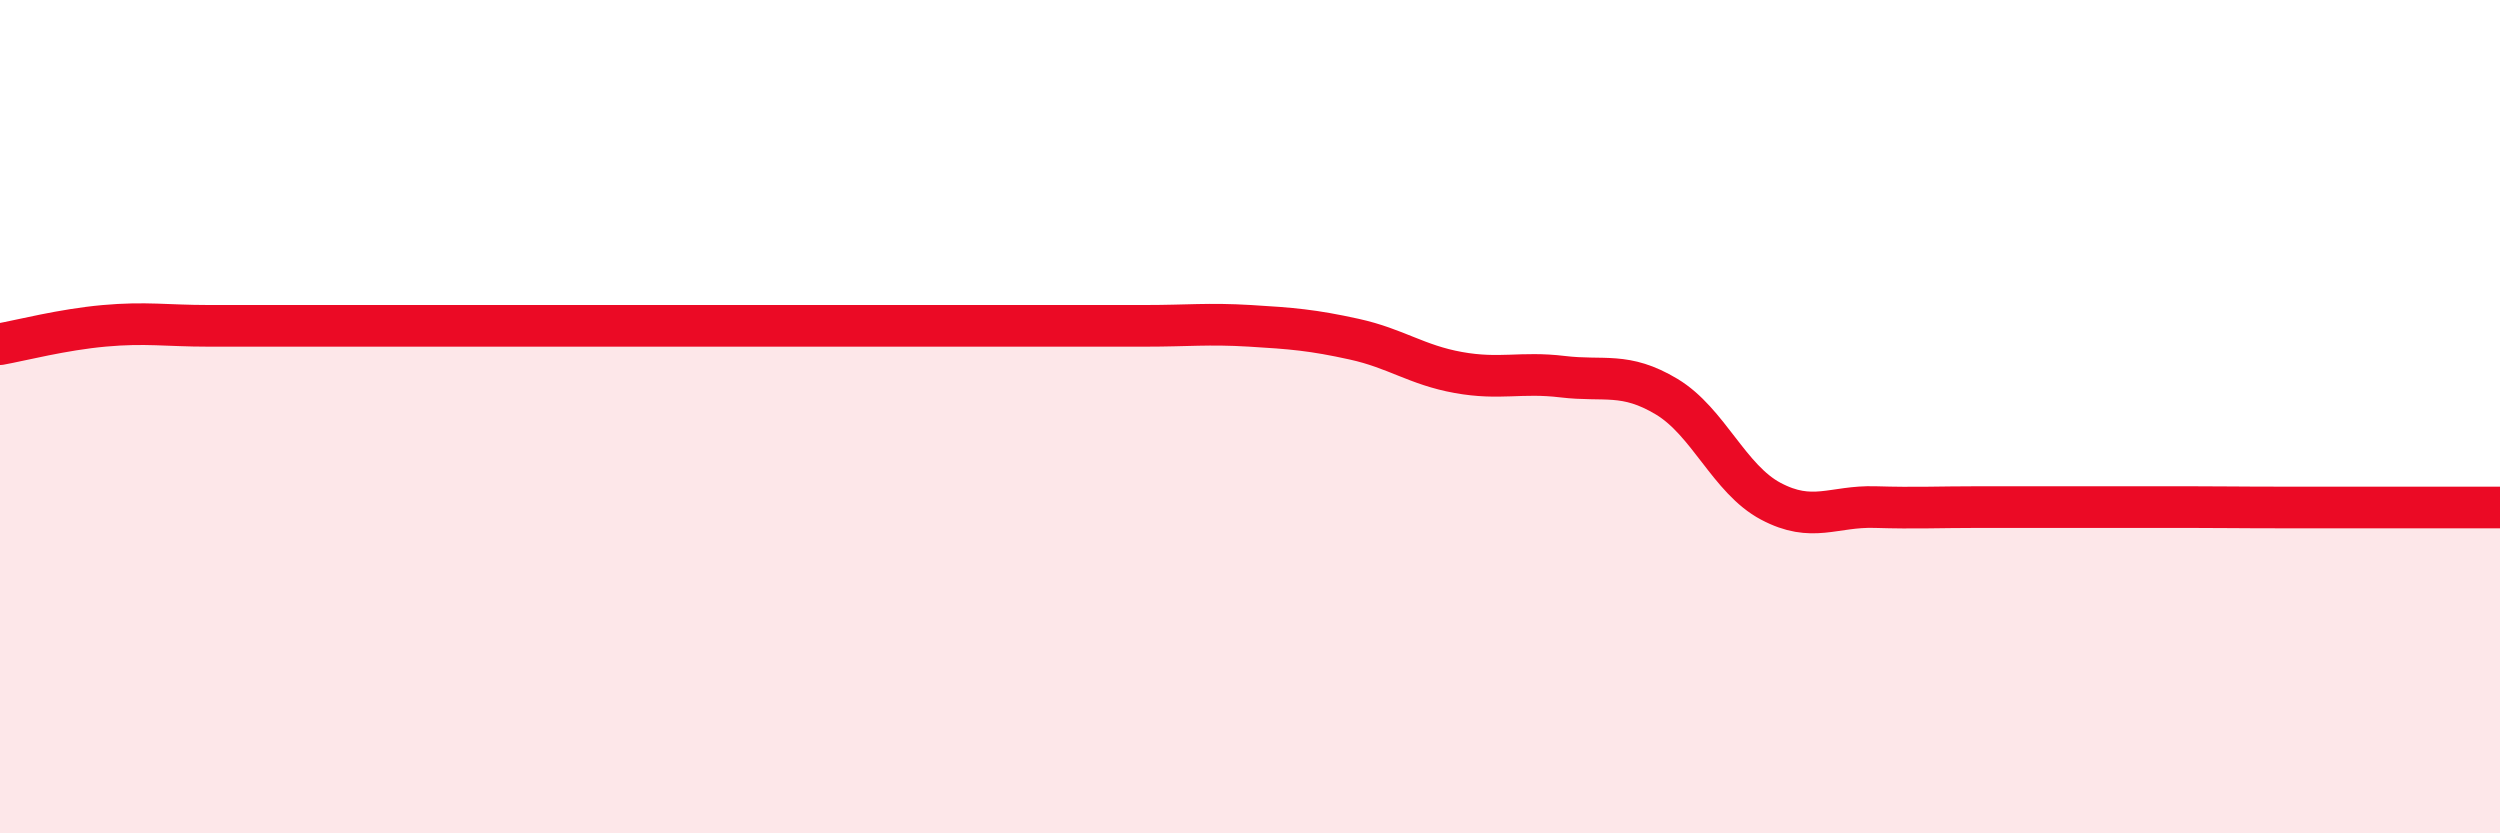
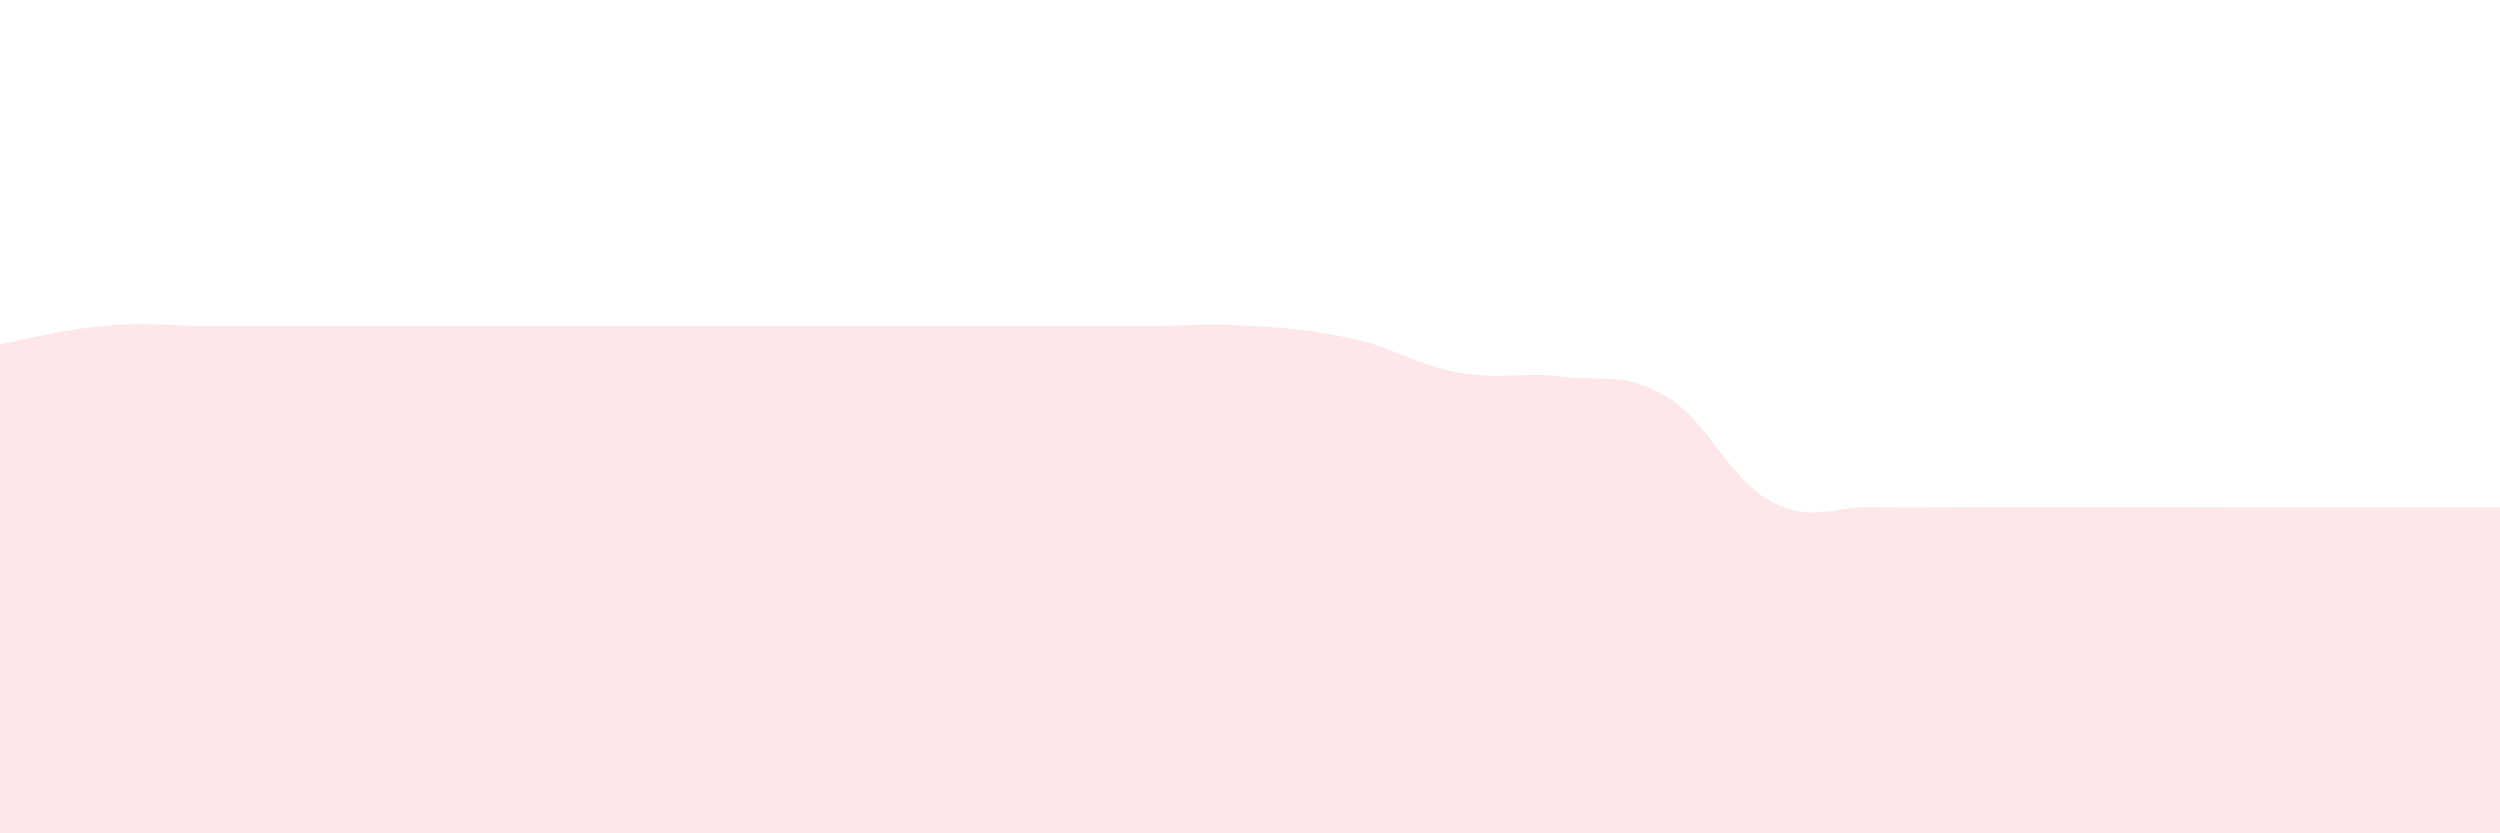
<svg xmlns="http://www.w3.org/2000/svg" width="60" height="20" viewBox="0 0 60 20">
  <path d="M 0,8.26 C 0.5,8.17 1.5,7.91 2.5,7.82 C 3.5,7.73 4,7.82 5,7.82 C 6,7.82 6.5,7.82 7.5,7.82 C 8.5,7.82 9,7.82 10,7.82 C 11,7.82 11.5,7.82 12.5,7.82 C 13.5,7.82 14,7.82 15,7.82 C 16,7.82 16.5,7.82 17.5,7.82 C 18.5,7.82 19,7.82 20,7.82 C 21,7.82 21.5,7.82 22.5,7.82 C 23.5,7.82 24,7.82 25,7.82 C 26,7.82 26.5,7.82 27.5,7.82 C 28.5,7.82 29,7.76 30,7.82 C 31,7.88 31.5,7.92 32.5,8.14 C 33.5,8.36 34,8.76 35,8.94 C 36,9.12 36.5,8.92 37.5,9.04 C 38.5,9.16 39,8.92 40,9.52 C 41,10.12 41.5,11.5 42.5,12.03 C 43.5,12.56 44,12.14 45,12.17 C 46,12.2 46.5,12.17 47.5,12.17 C 48.5,12.17 49,12.17 50,12.17 C 51,12.17 51.5,12.17 52.5,12.17 C 53.5,12.17 53.5,12.18 55,12.18 C 56.5,12.18 59,12.18 60,12.18L60 20L0 20Z" fill="#EB0A25" opacity="0.1" stroke-linecap="round" stroke-linejoin="round" />
-   <path d="M 0,8.26 C 0.5,8.17 1.5,7.91 2.5,7.82 C 3.5,7.73 4,7.82 5,7.82 C 6,7.82 6.5,7.82 7.5,7.82 C 8.5,7.82 9,7.82 10,7.82 C 11,7.82 11.5,7.82 12.5,7.82 C 13.5,7.82 14,7.82 15,7.82 C 16,7.82 16.5,7.82 17.5,7.82 C 18.5,7.82 19,7.82 20,7.82 C 21,7.82 21.5,7.82 22.5,7.82 C 23.5,7.82 24,7.82 25,7.82 C 26,7.82 26.5,7.82 27.5,7.82 C 28.5,7.82 29,7.76 30,7.82 C 31,7.88 31.5,7.92 32.5,8.14 C 33.5,8.36 34,8.76 35,8.94 C 36,9.12 36.5,8.92 37.5,9.04 C 38.5,9.16 39,8.92 40,9.52 C 41,10.12 41.5,11.5 42.5,12.03 C 43.5,12.56 44,12.14 45,12.17 C 46,12.2 46.5,12.17 47.5,12.17 C 48.5,12.17 49,12.17 50,12.17 C 51,12.17 51.5,12.17 52.5,12.17 C 53.5,12.17 53.5,12.18 55,12.18 C 56.5,12.18 59,12.18 60,12.18" stroke="#EB0A25" stroke-width="1" fill="none" stroke-linecap="round" stroke-linejoin="round" />
</svg>